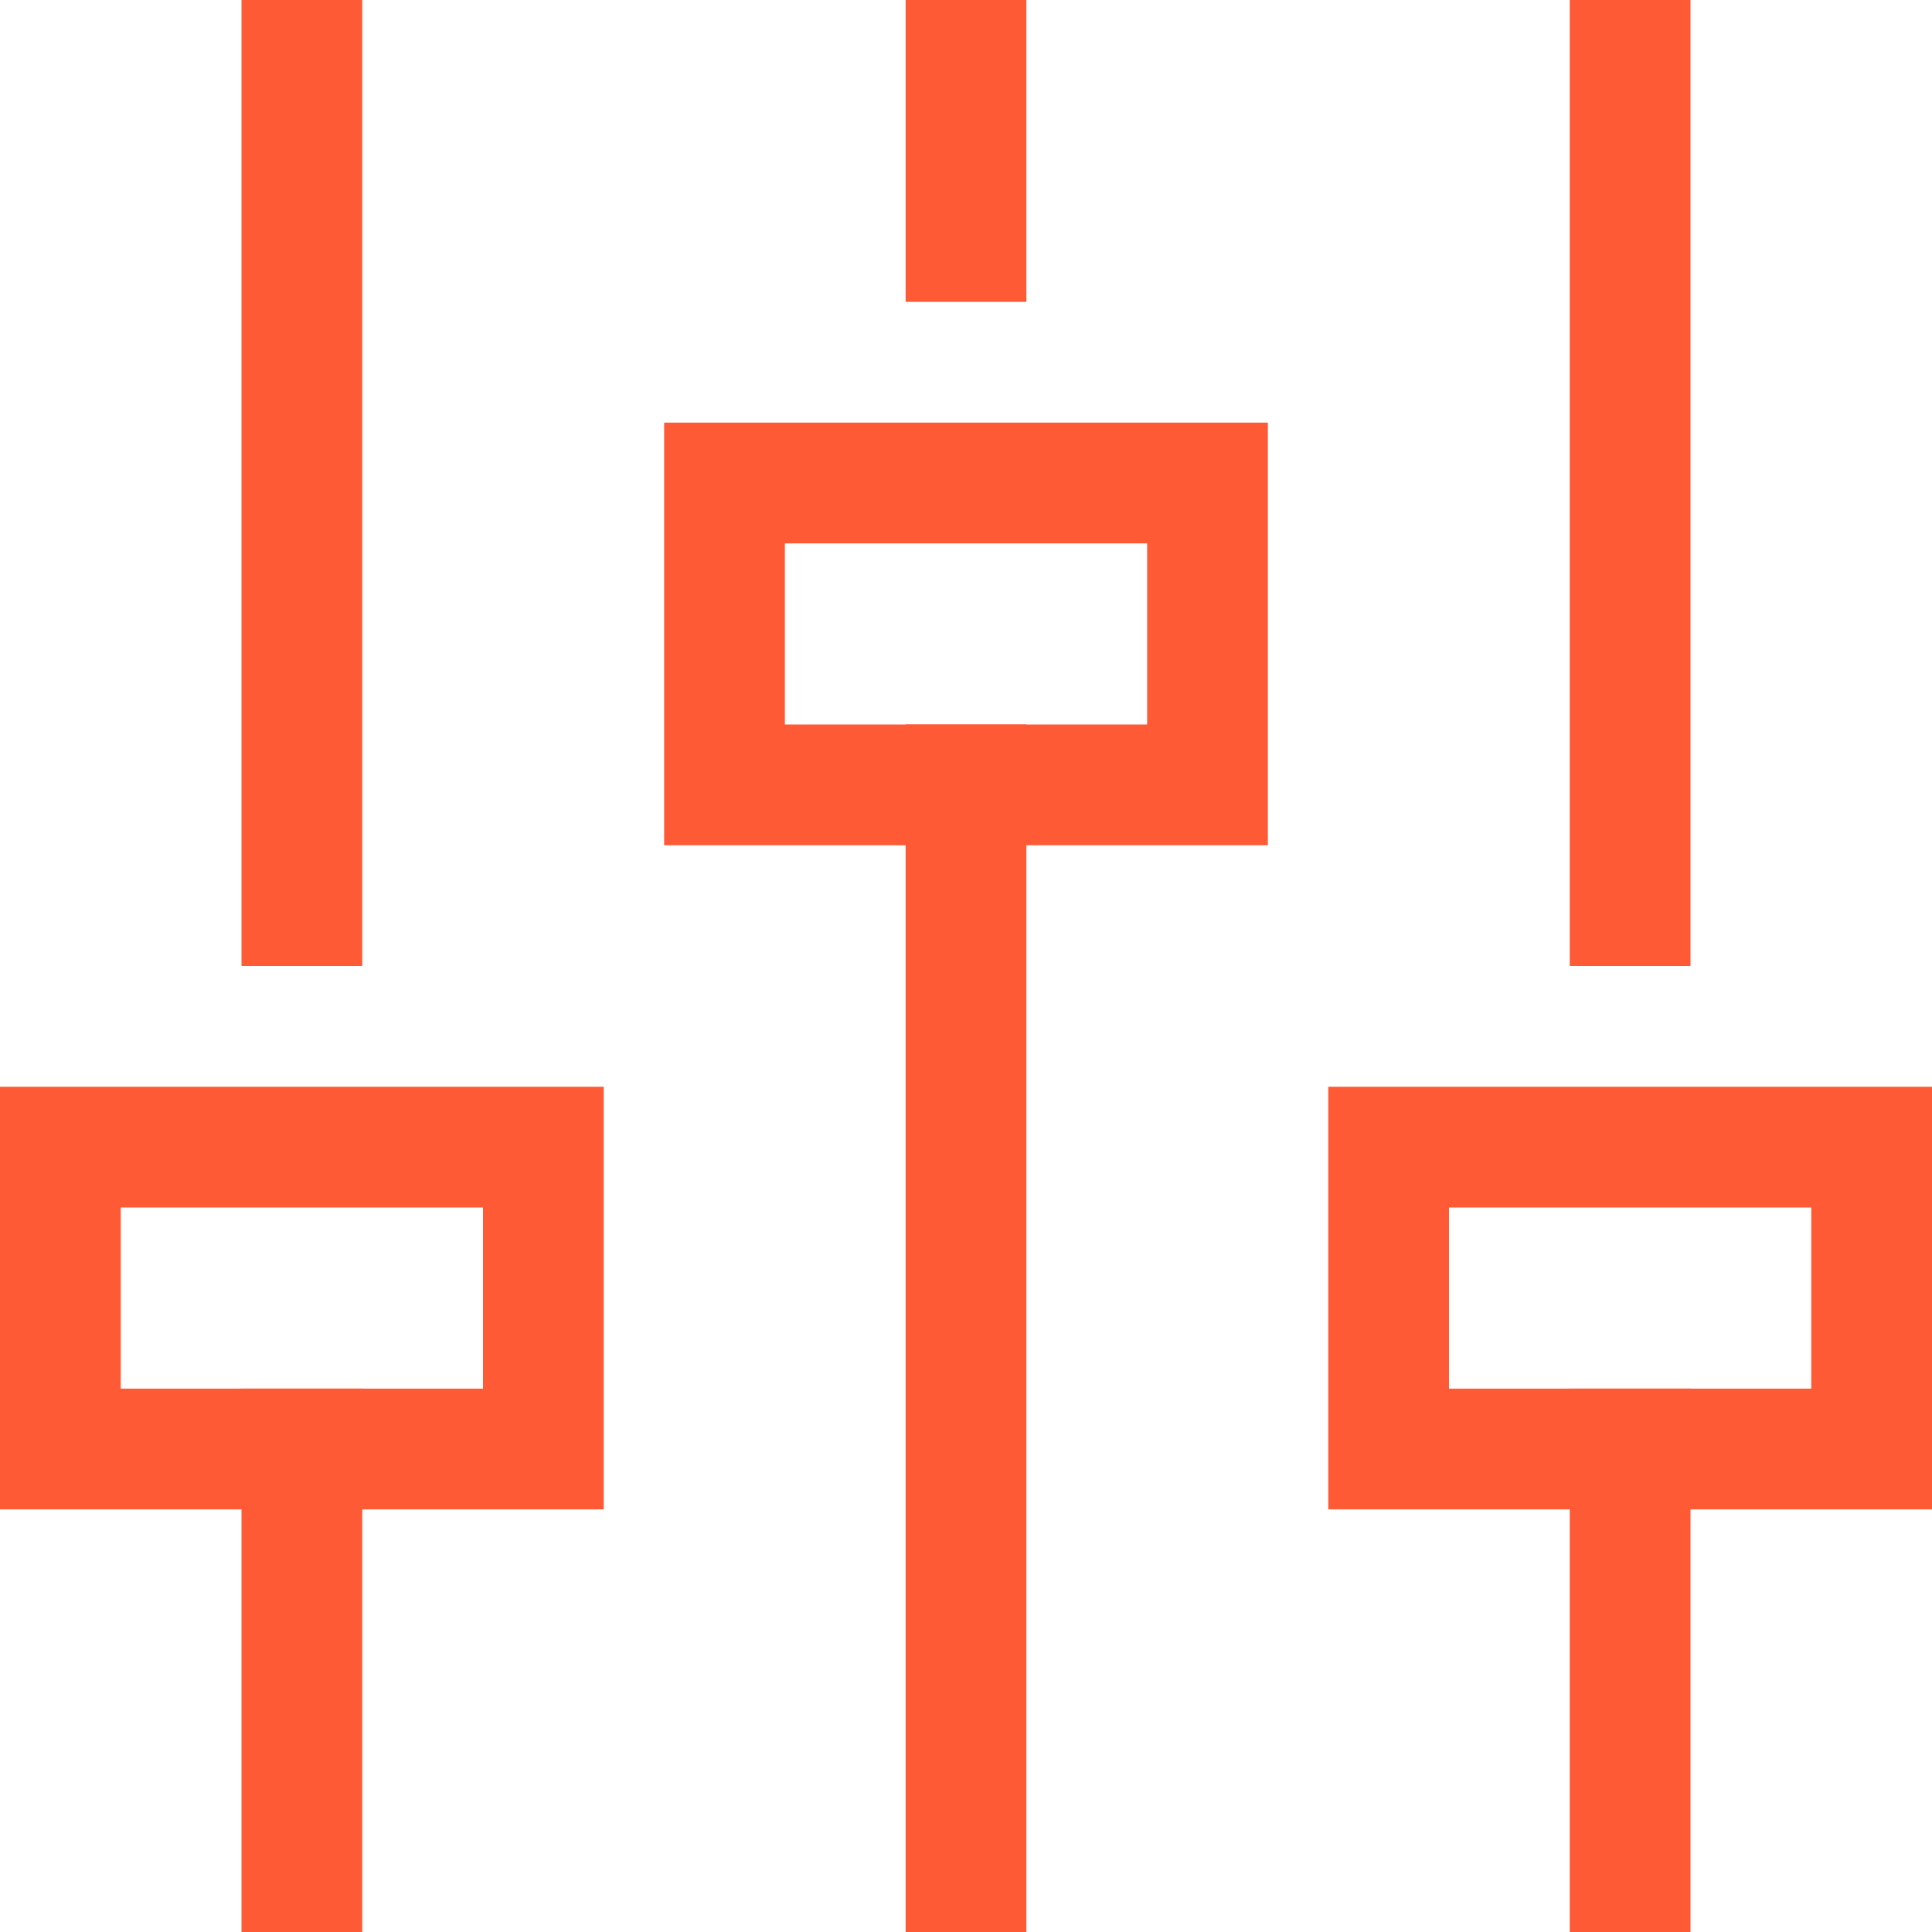
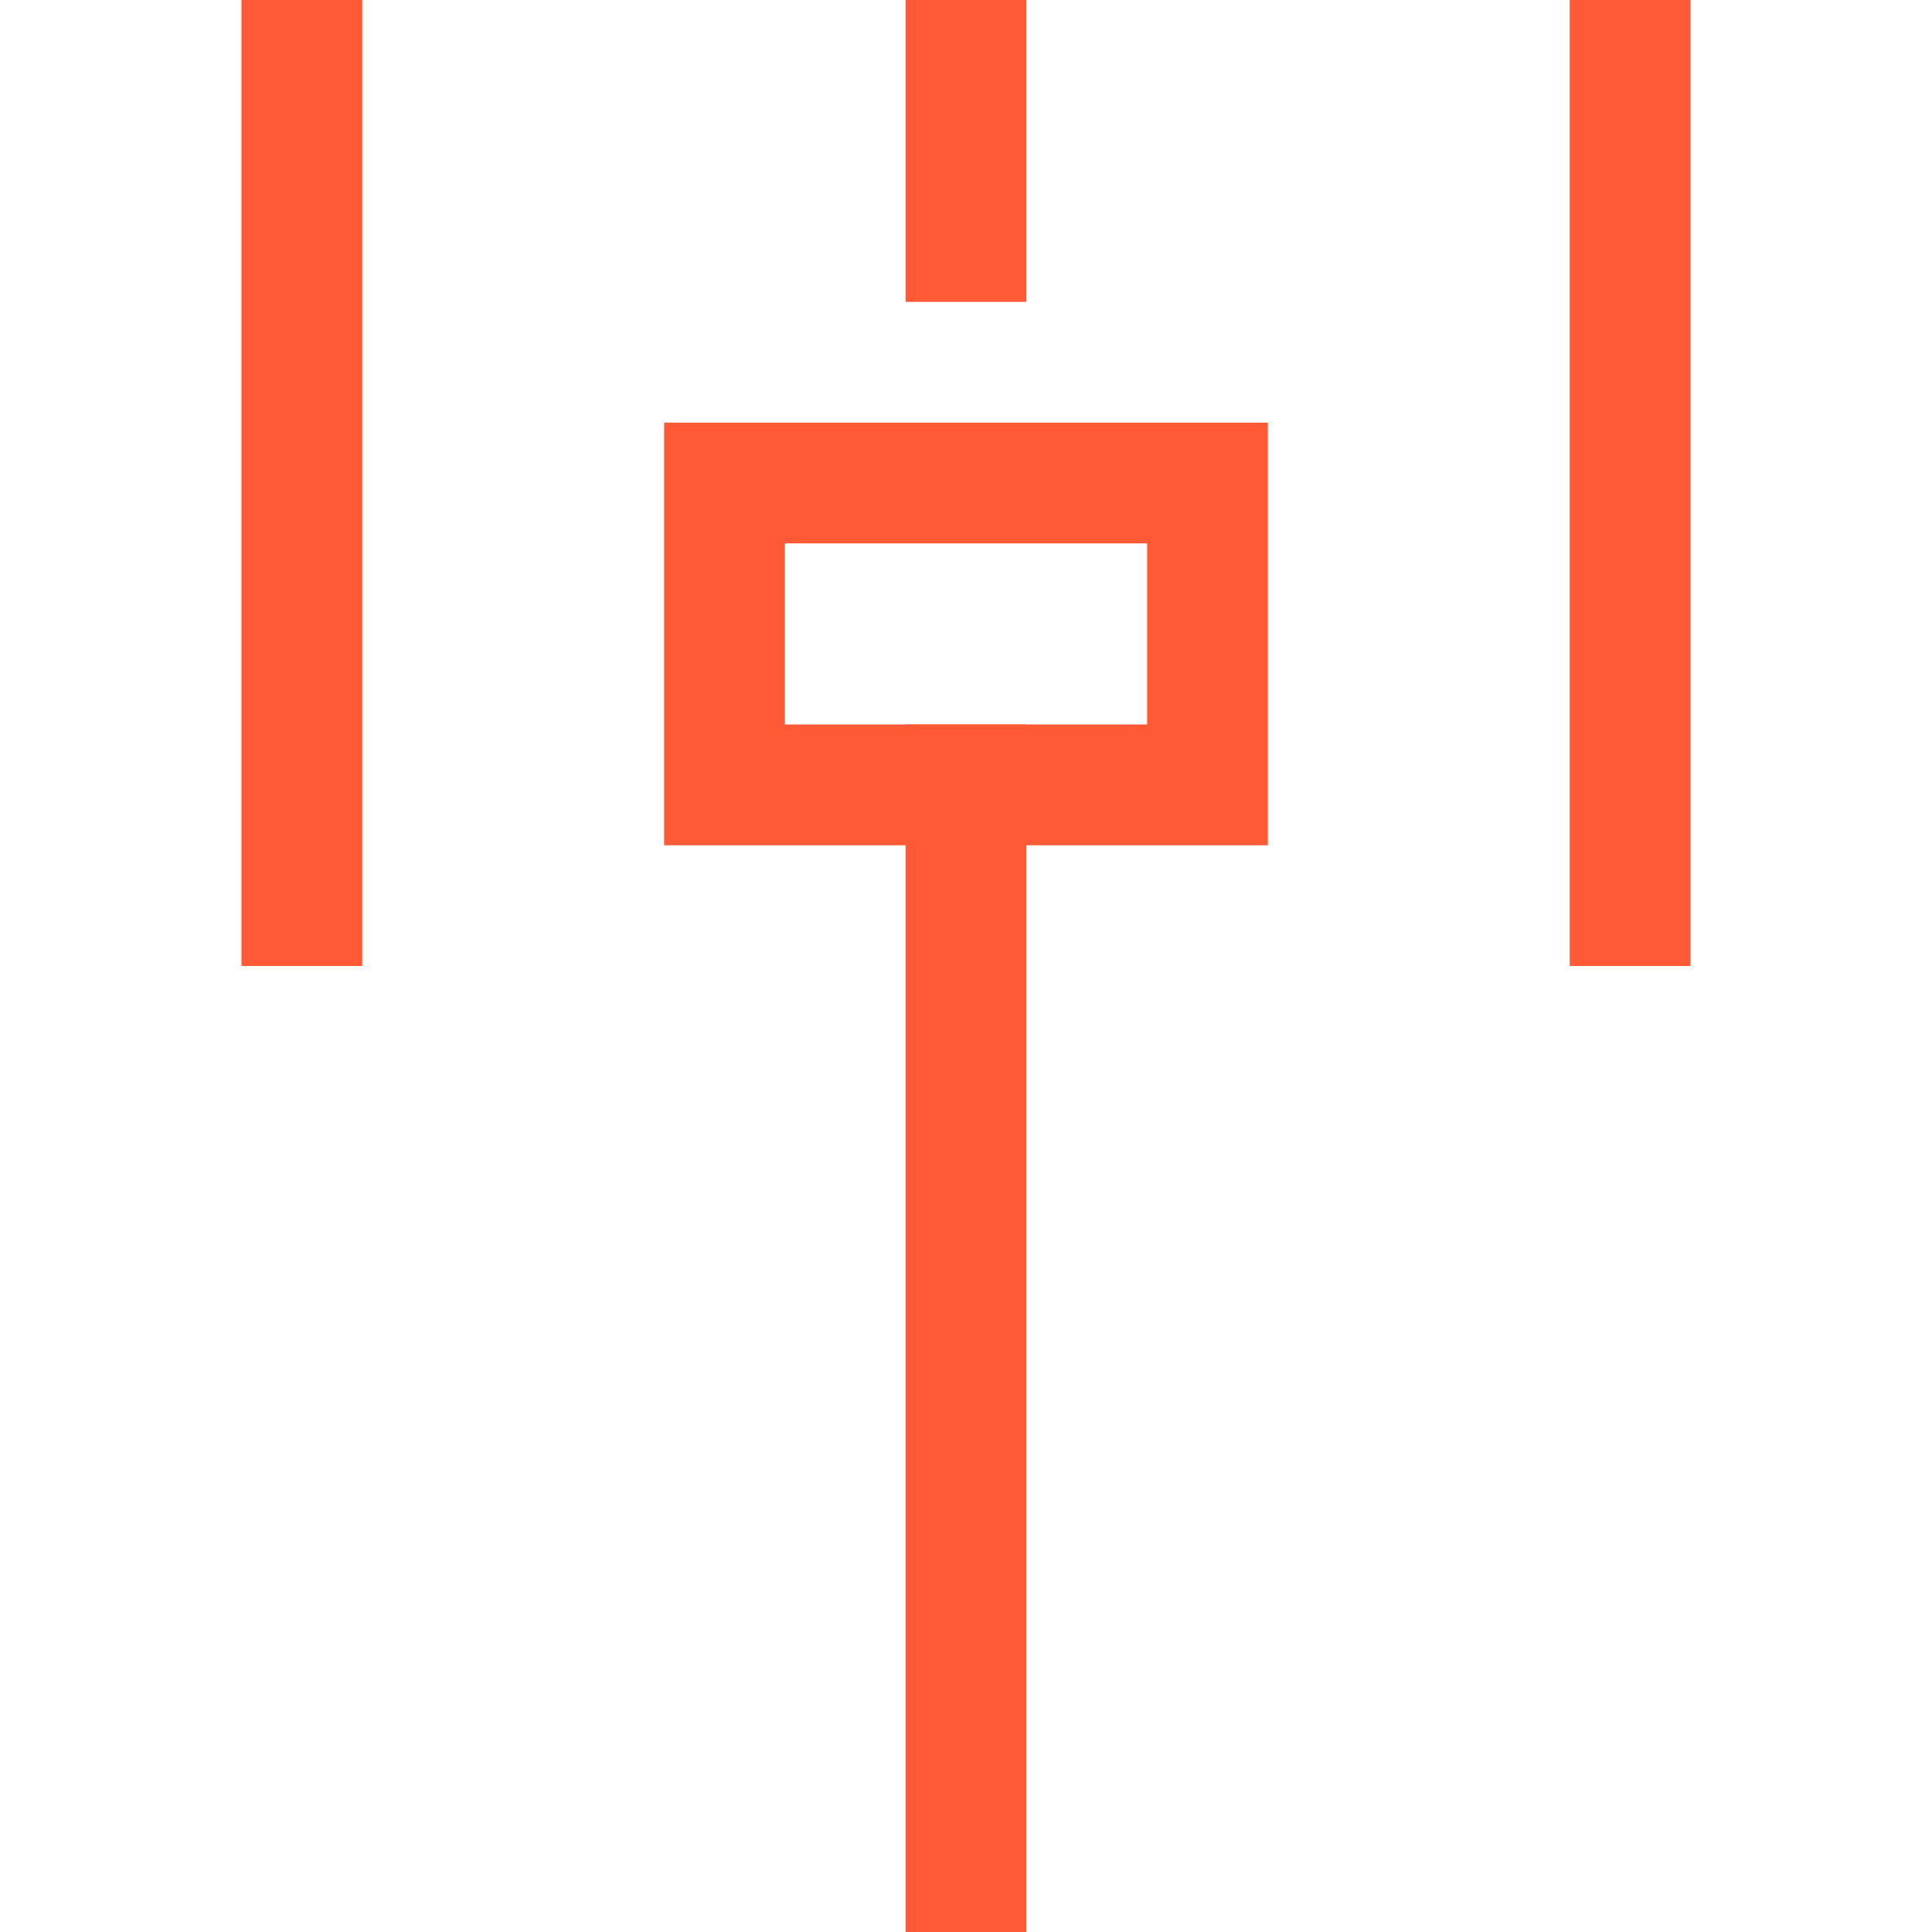
<svg xmlns="http://www.w3.org/2000/svg" height="32" width="32" viewBox="0 0 32 32">
  <title>options</title>
  <g stroke-linecap="square" stroke-width="2" fill="none" stroke="#ff5a36" stroke-linejoin="miter" class="nc-icon-wrapper" stroke-miterlimit="10">
    <line x1="5" y1="15" x2="5" y2="1" />
-     <line x1="5" y1="31" x2="5" y2="24" />
-     <rect x="1" y="19" width="8" height="5" />
    <line x1="27" y1="15" x2="27" y2="1" />
-     <line x1="27" y1="31" x2="27" y2="24" />
-     <rect x="23" y="19" width="8" height="5" />
    <line x1="16" y1="4" x2="16" y2="1" stroke="#ff5a36" />
    <line x1="16" y1="31" x2="16" y2="13" stroke="#ff5a36" />
    <rect x="12" y="8" width="8" height="5" stroke="#ff5a36" />
  </g>
</svg>